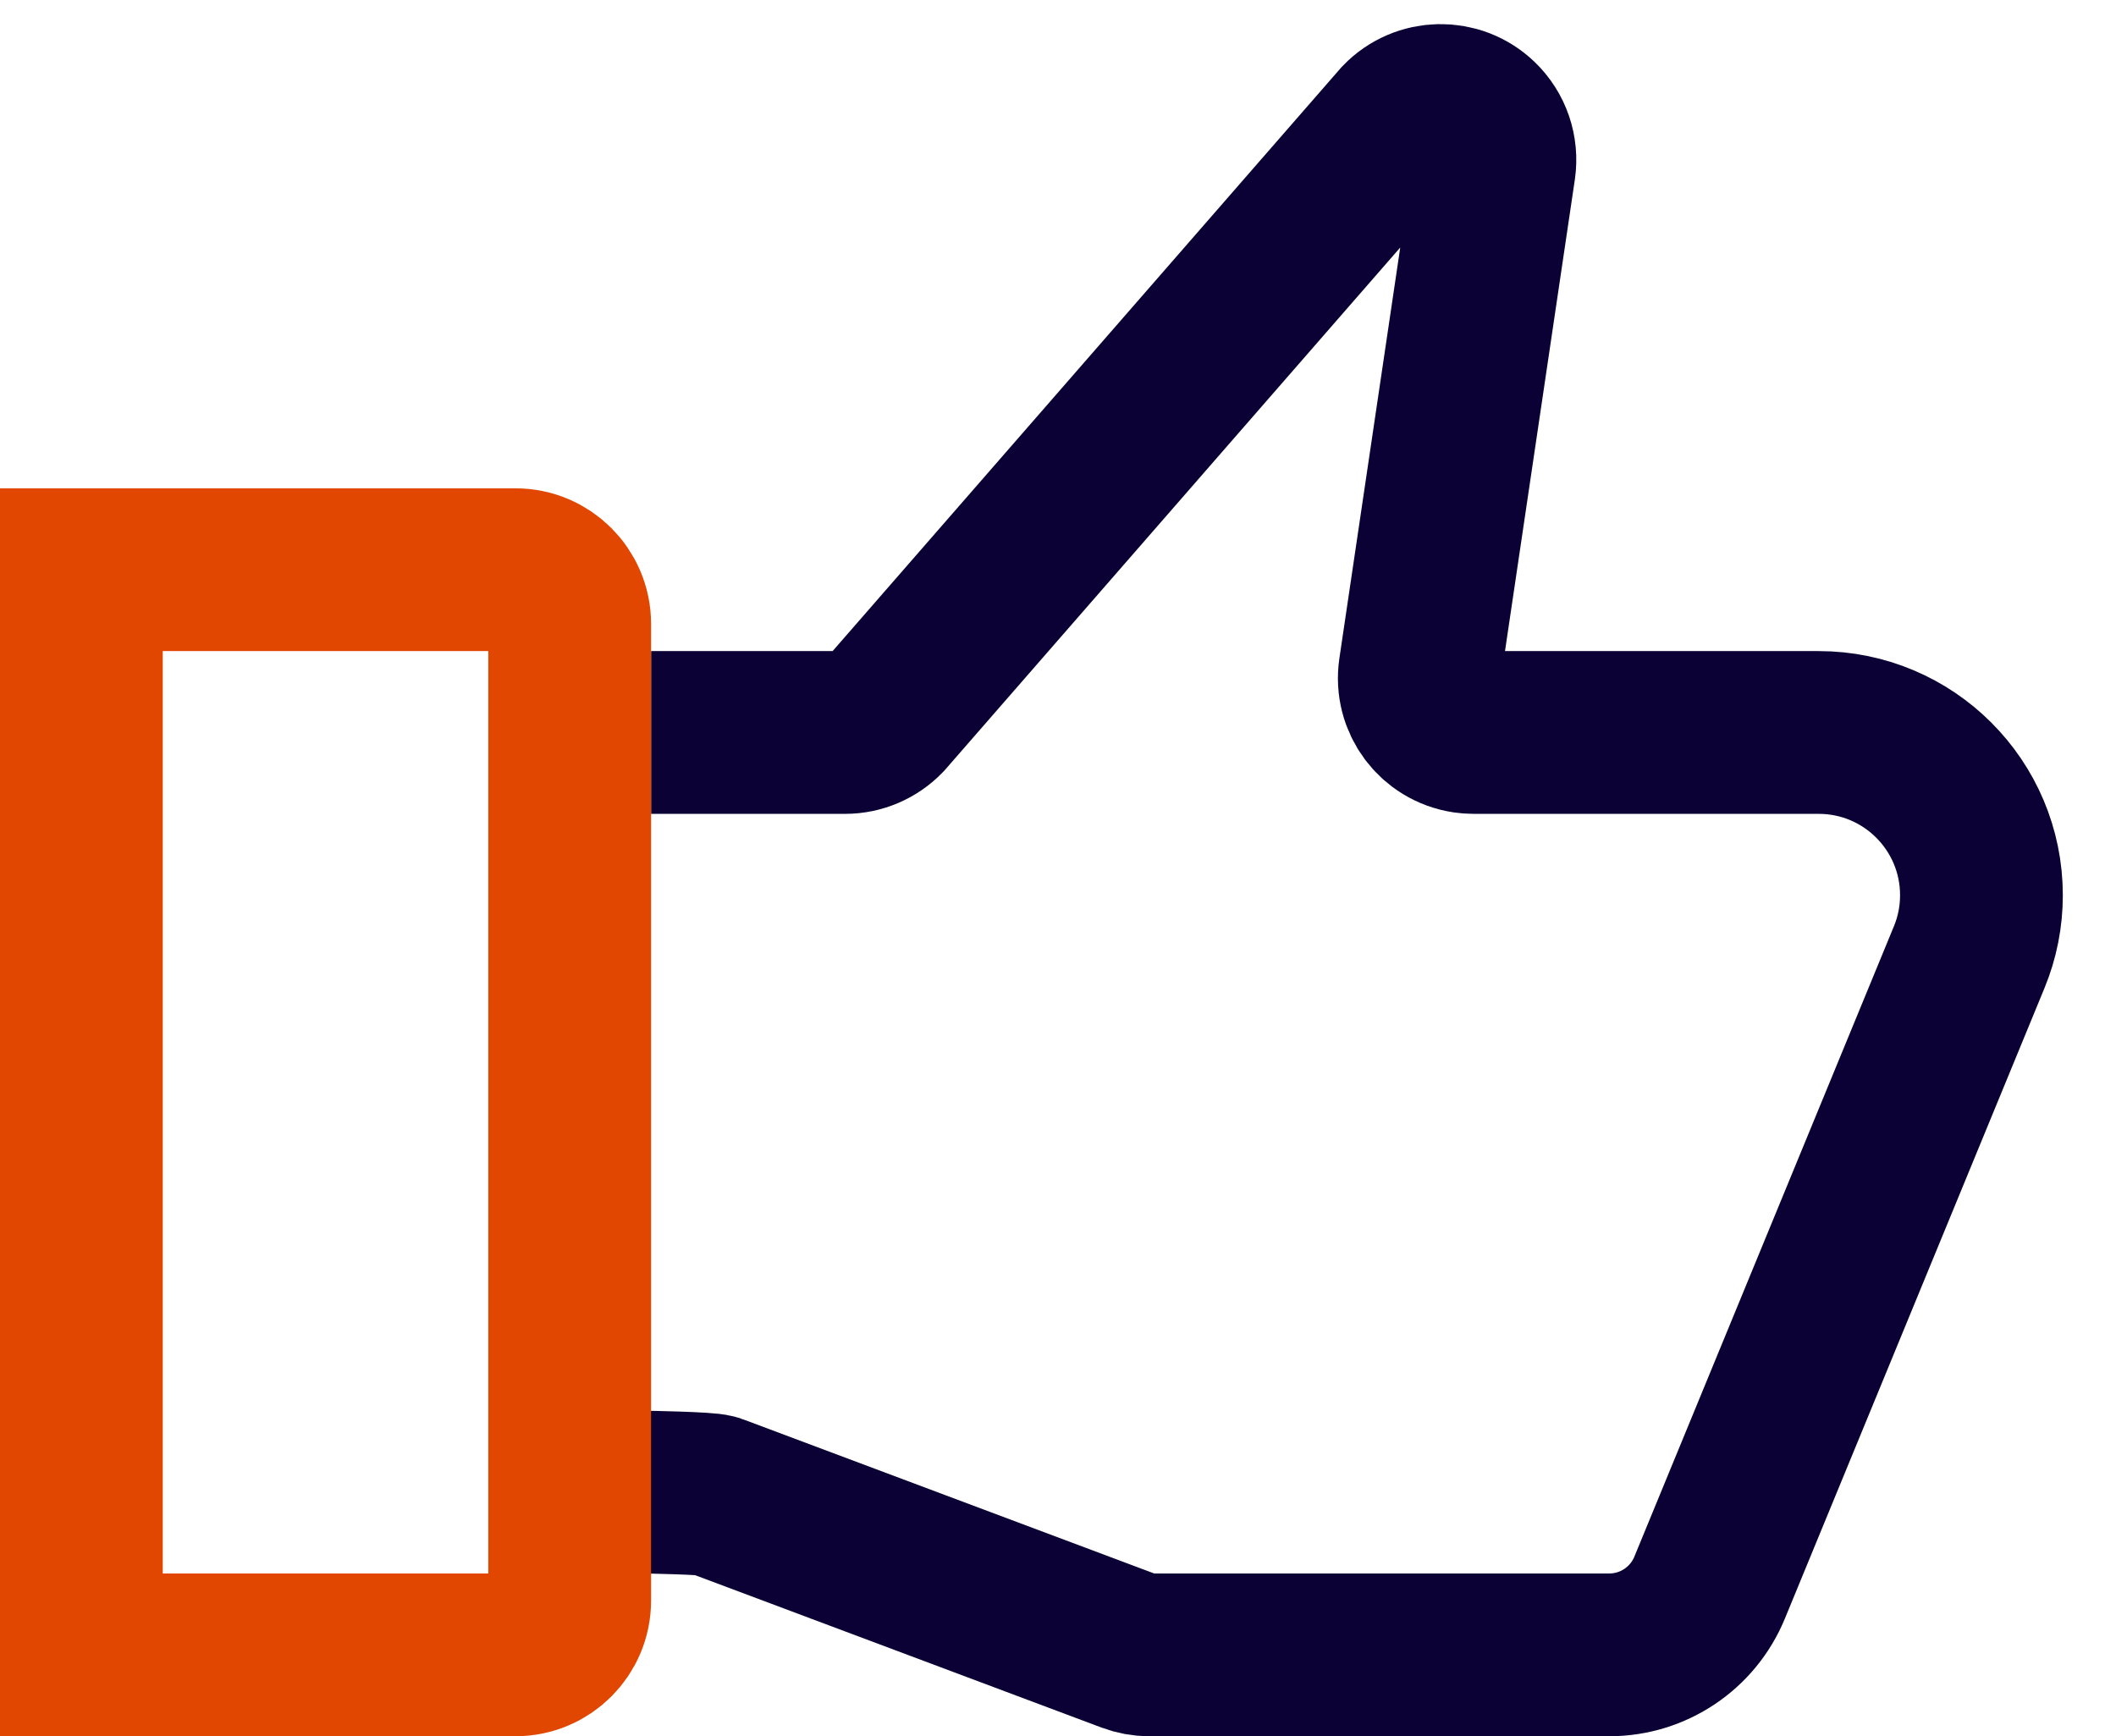
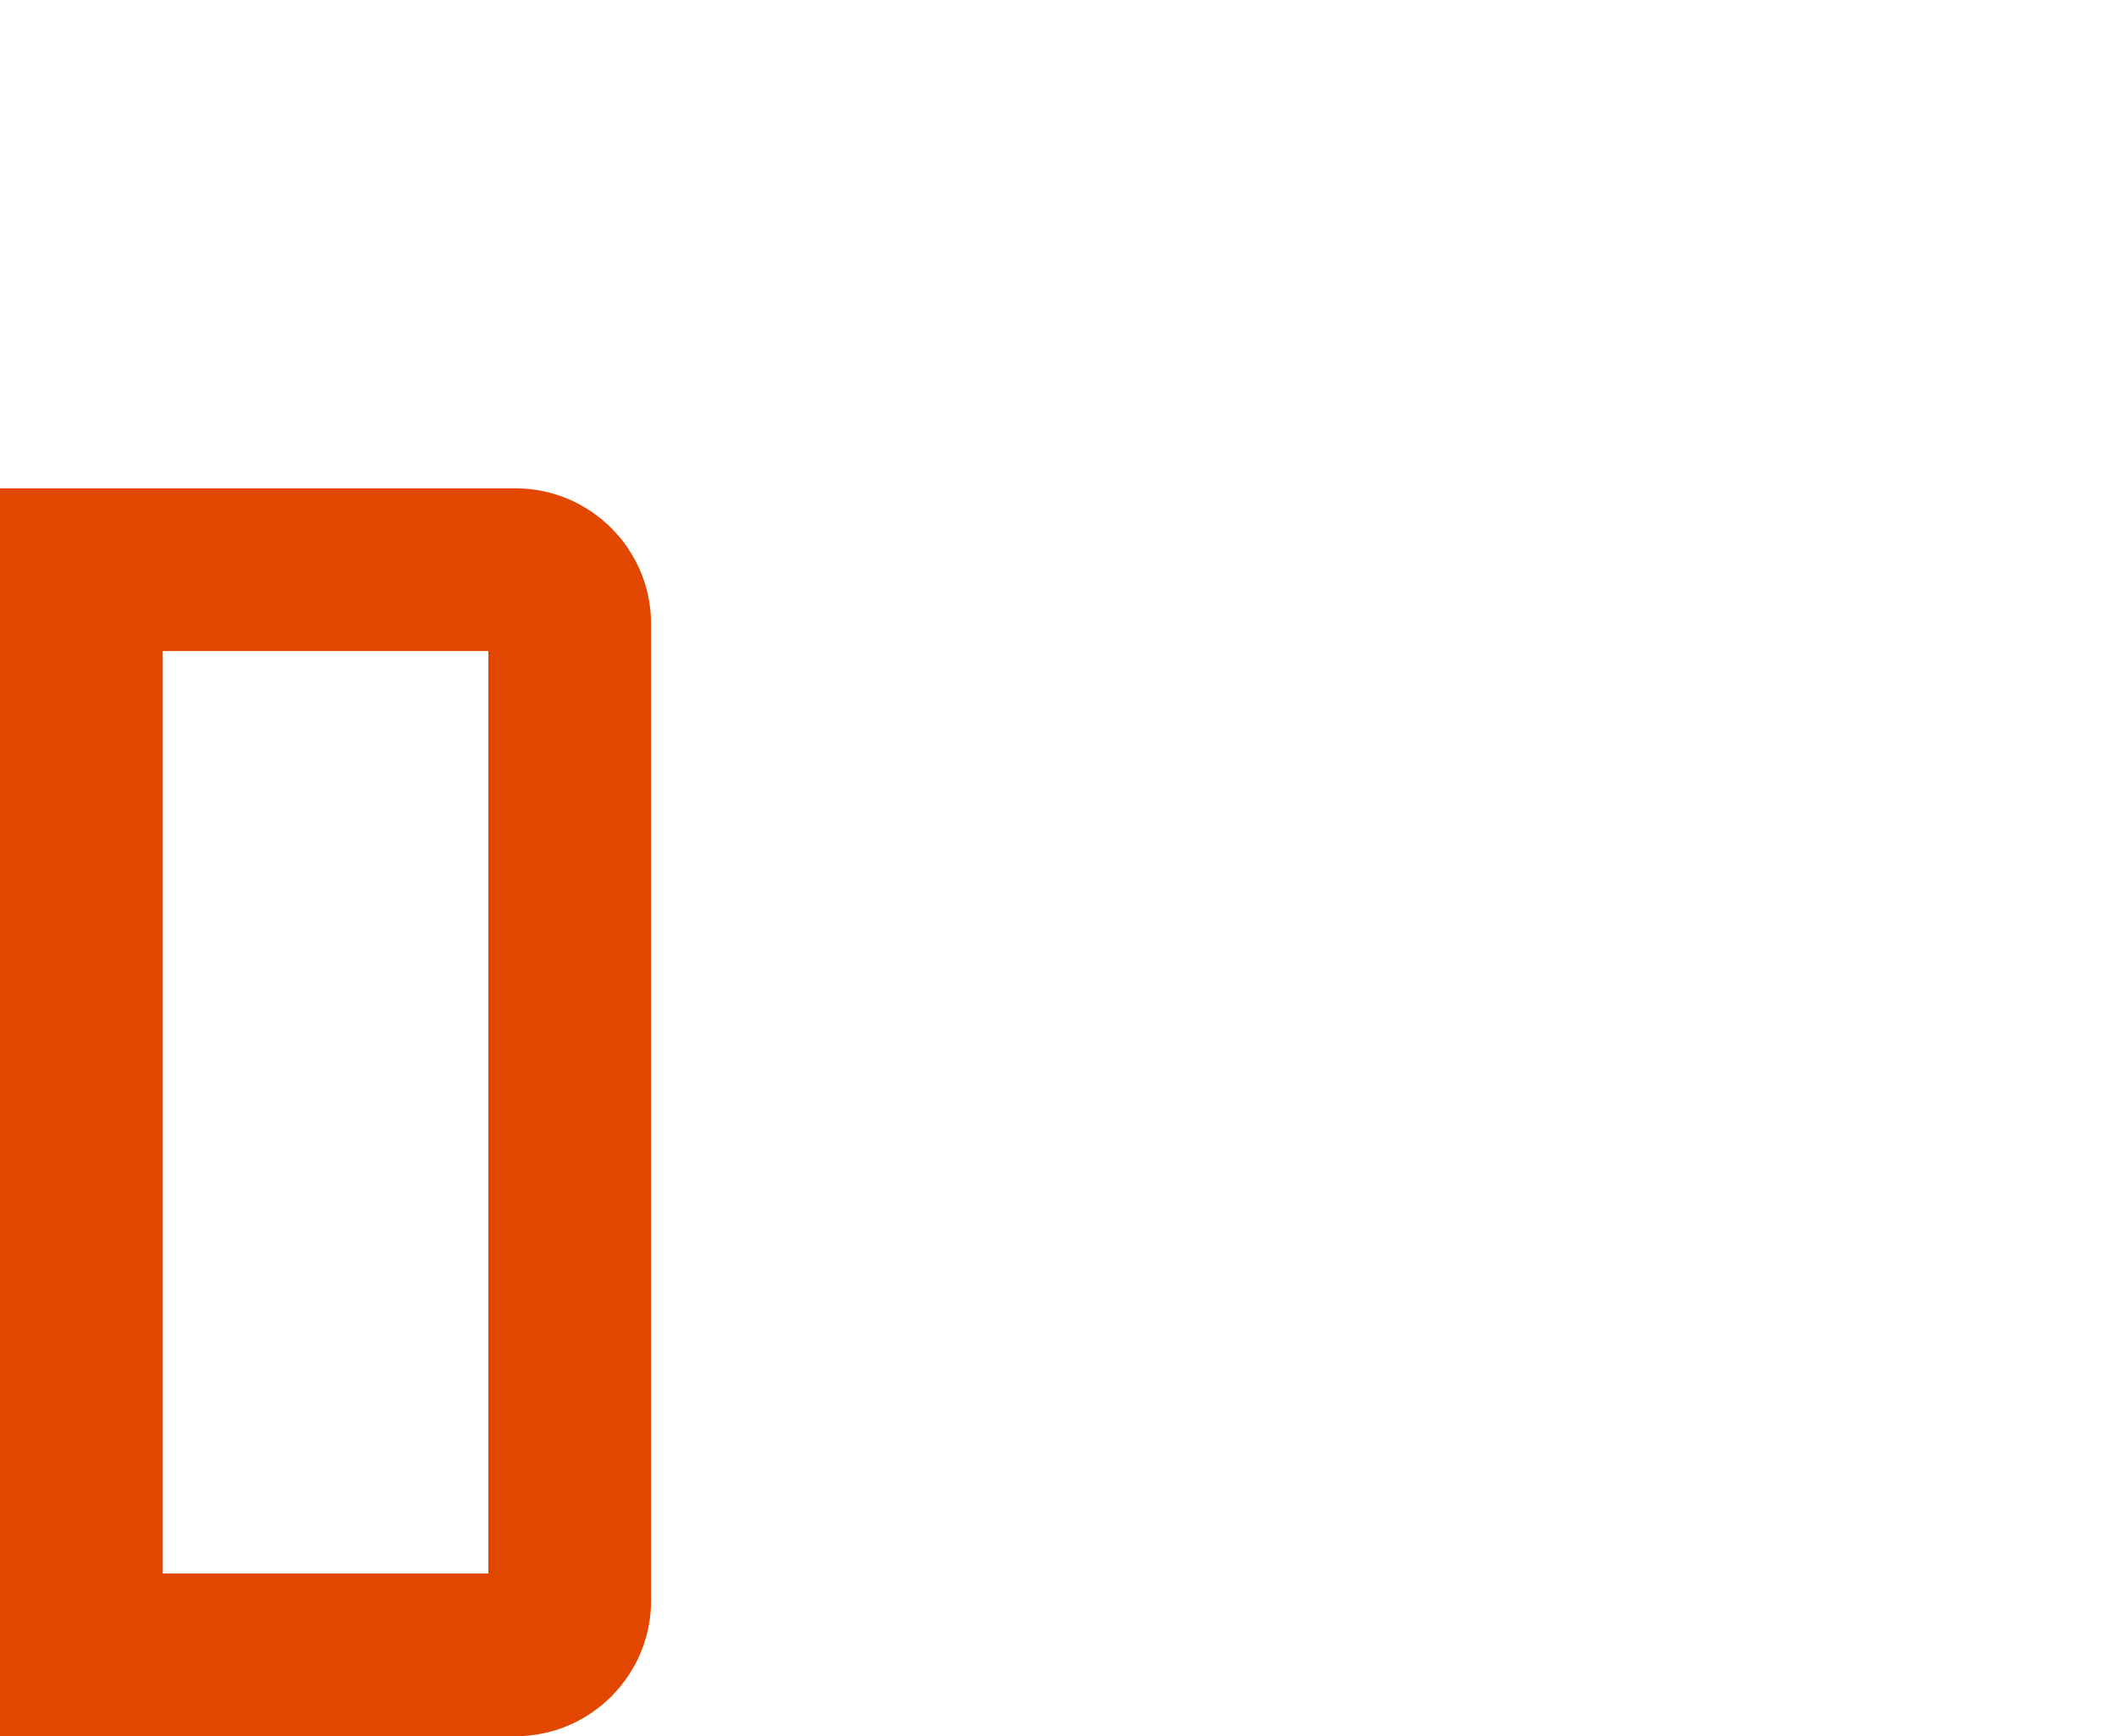
<svg xmlns="http://www.w3.org/2000/svg" width="39" height="32" viewBox="0 0 39 32" fill="none">
-   <path d="M12 13.5H15.575C15.846 13.5 16.106 13.389 16.295 13.194L25.832 2.251C26.216 1.853 26.849 1.841 27.246 2.224C27.479 2.448 27.589 2.771 27.542 3.091L26.17 12.353C26.089 12.9 26.466 13.408 27.012 13.489C27.061 13.496 27.11 13.5 27.159 13.5H33.52C35.177 13.5 36.52 14.843 36.52 16.5C36.52 16.892 36.444 17.28 36.294 17.642L31.51 29.261C31.201 30.011 30.471 30.5 29.661 30.5H21.181C21.061 30.5 20.942 30.478 20.83 30.436L13.17 27.564C13.057 27.521 11.938 27.5 11.819 27.5" stroke="#0B0134" stroke-width="3" />
  <path d="M1.5 10.5H9.5C10.052 10.5 10.5 10.948 10.5 11.5V29.5C10.5 30.052 10.052 30.5 9.5 30.5H1.5V10.5Z" stroke="#e14700" stroke-width="3" />
</svg>